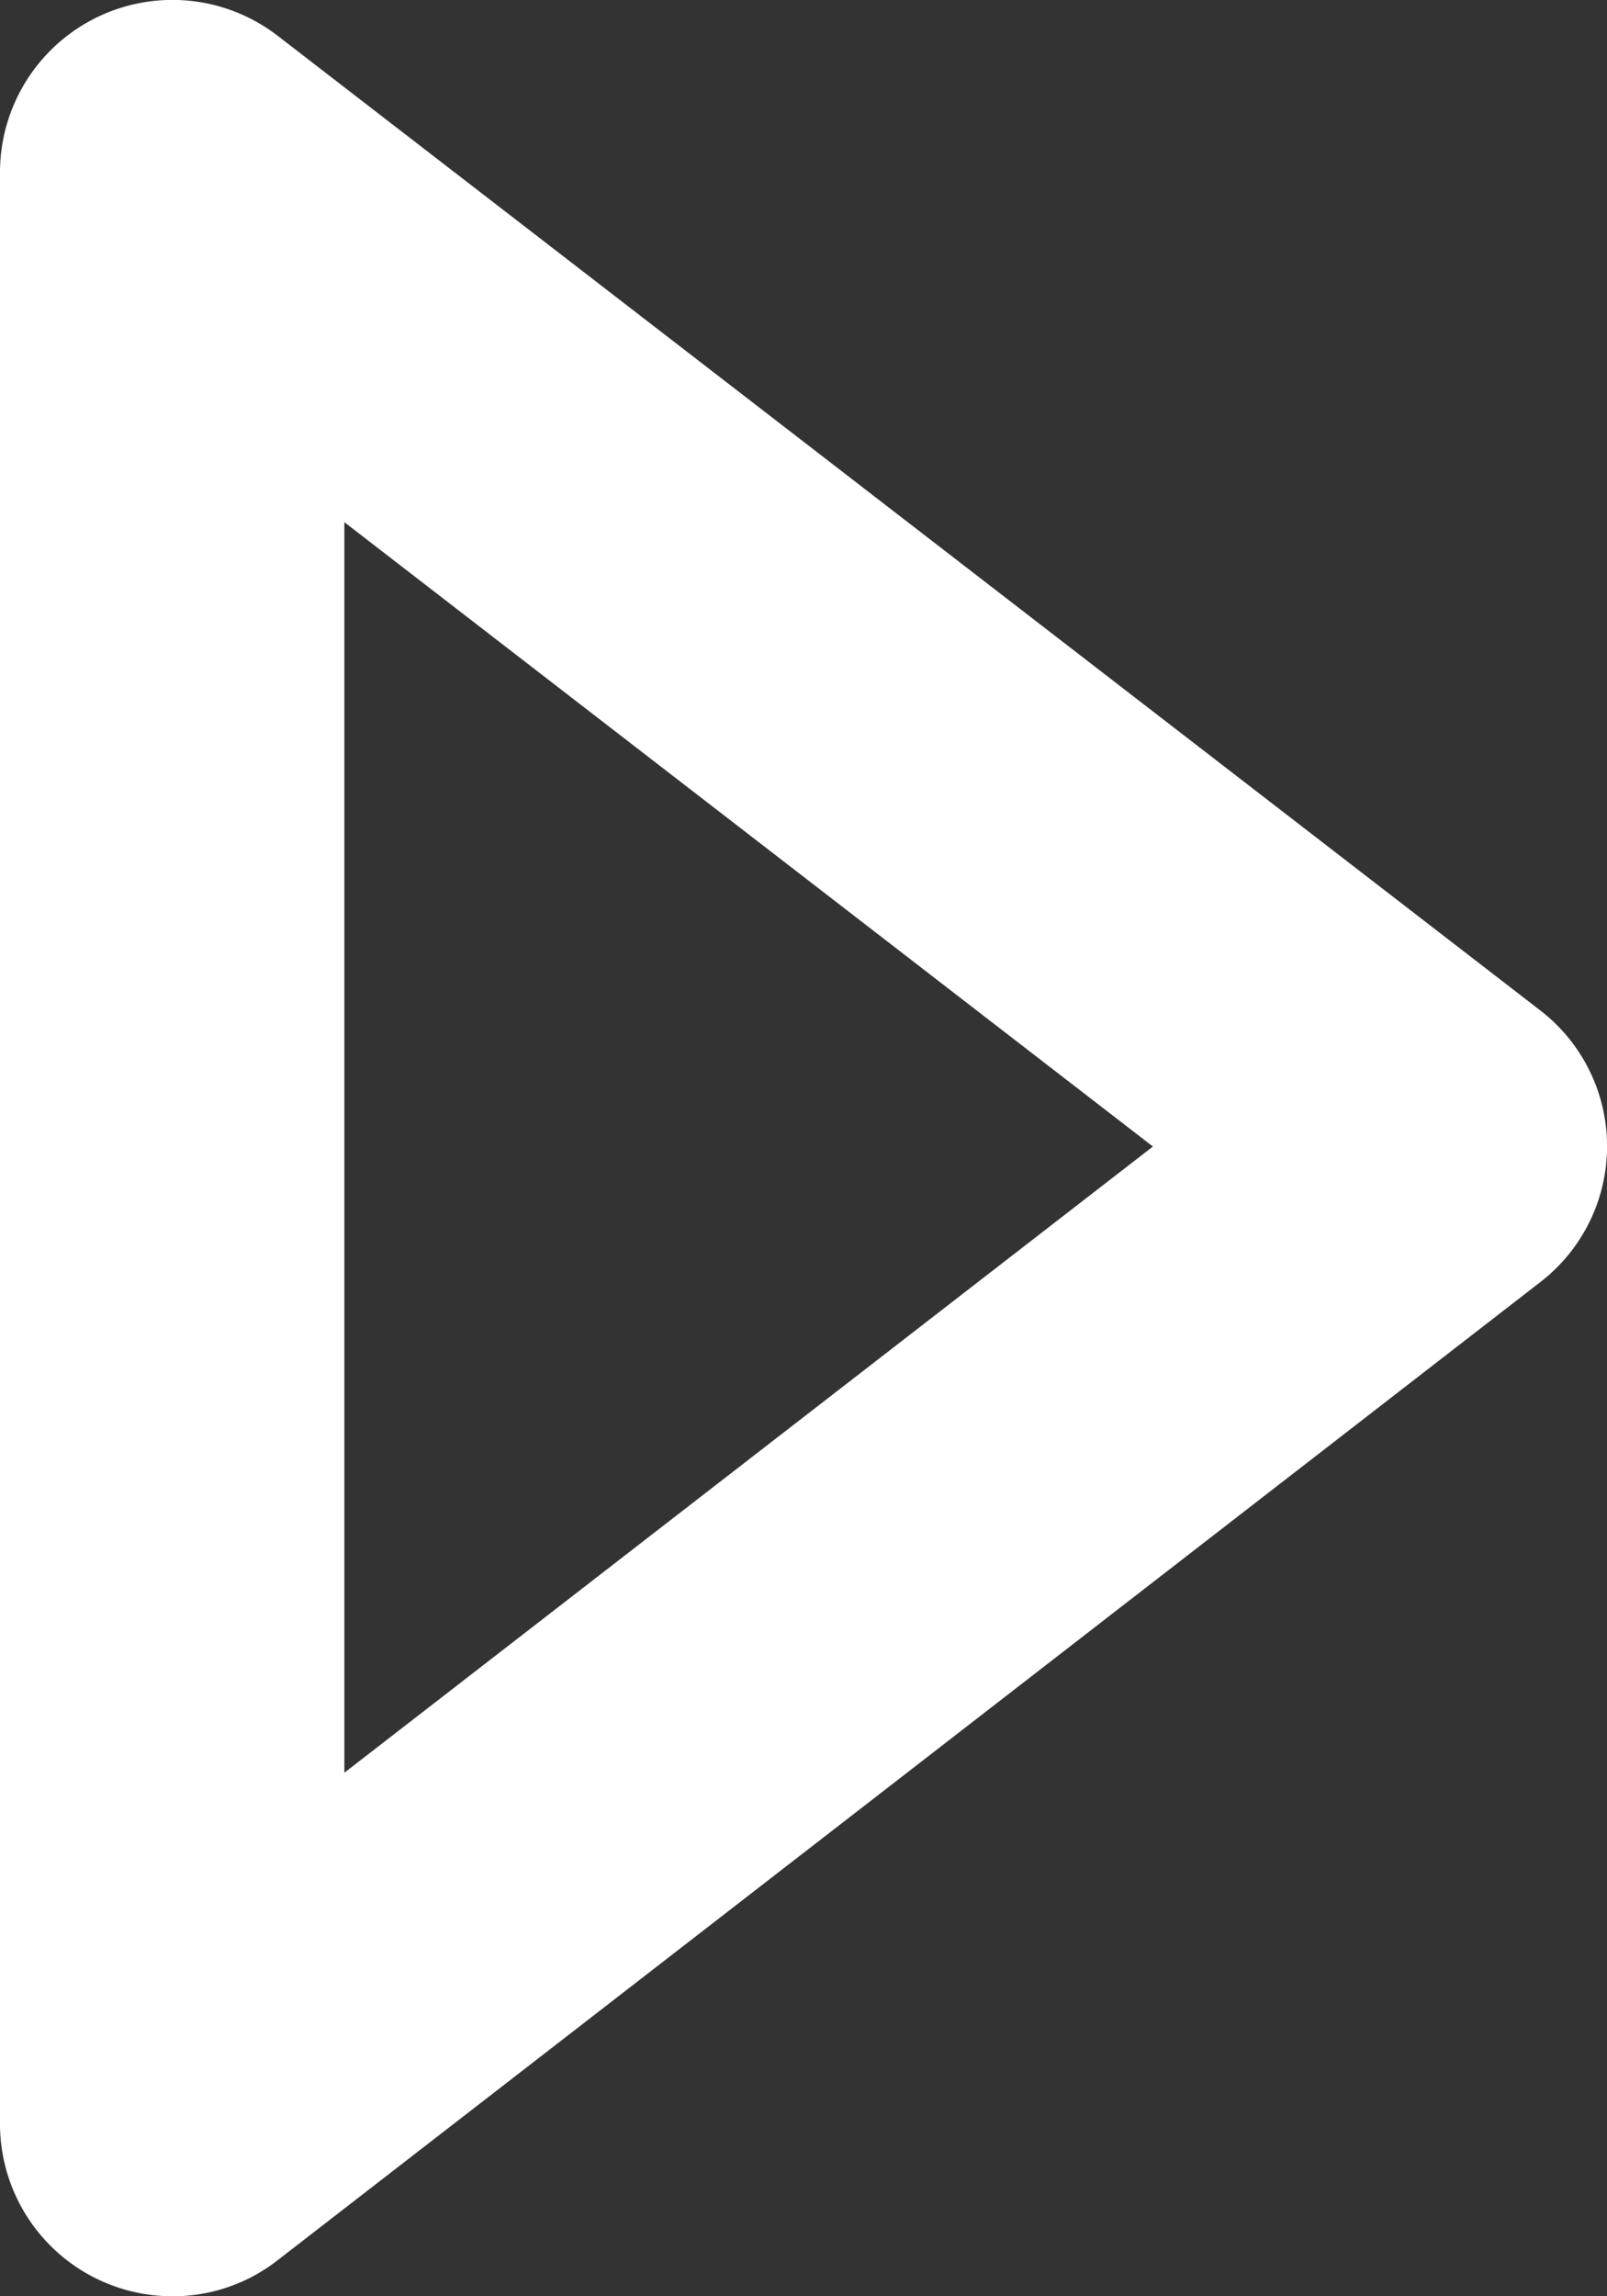
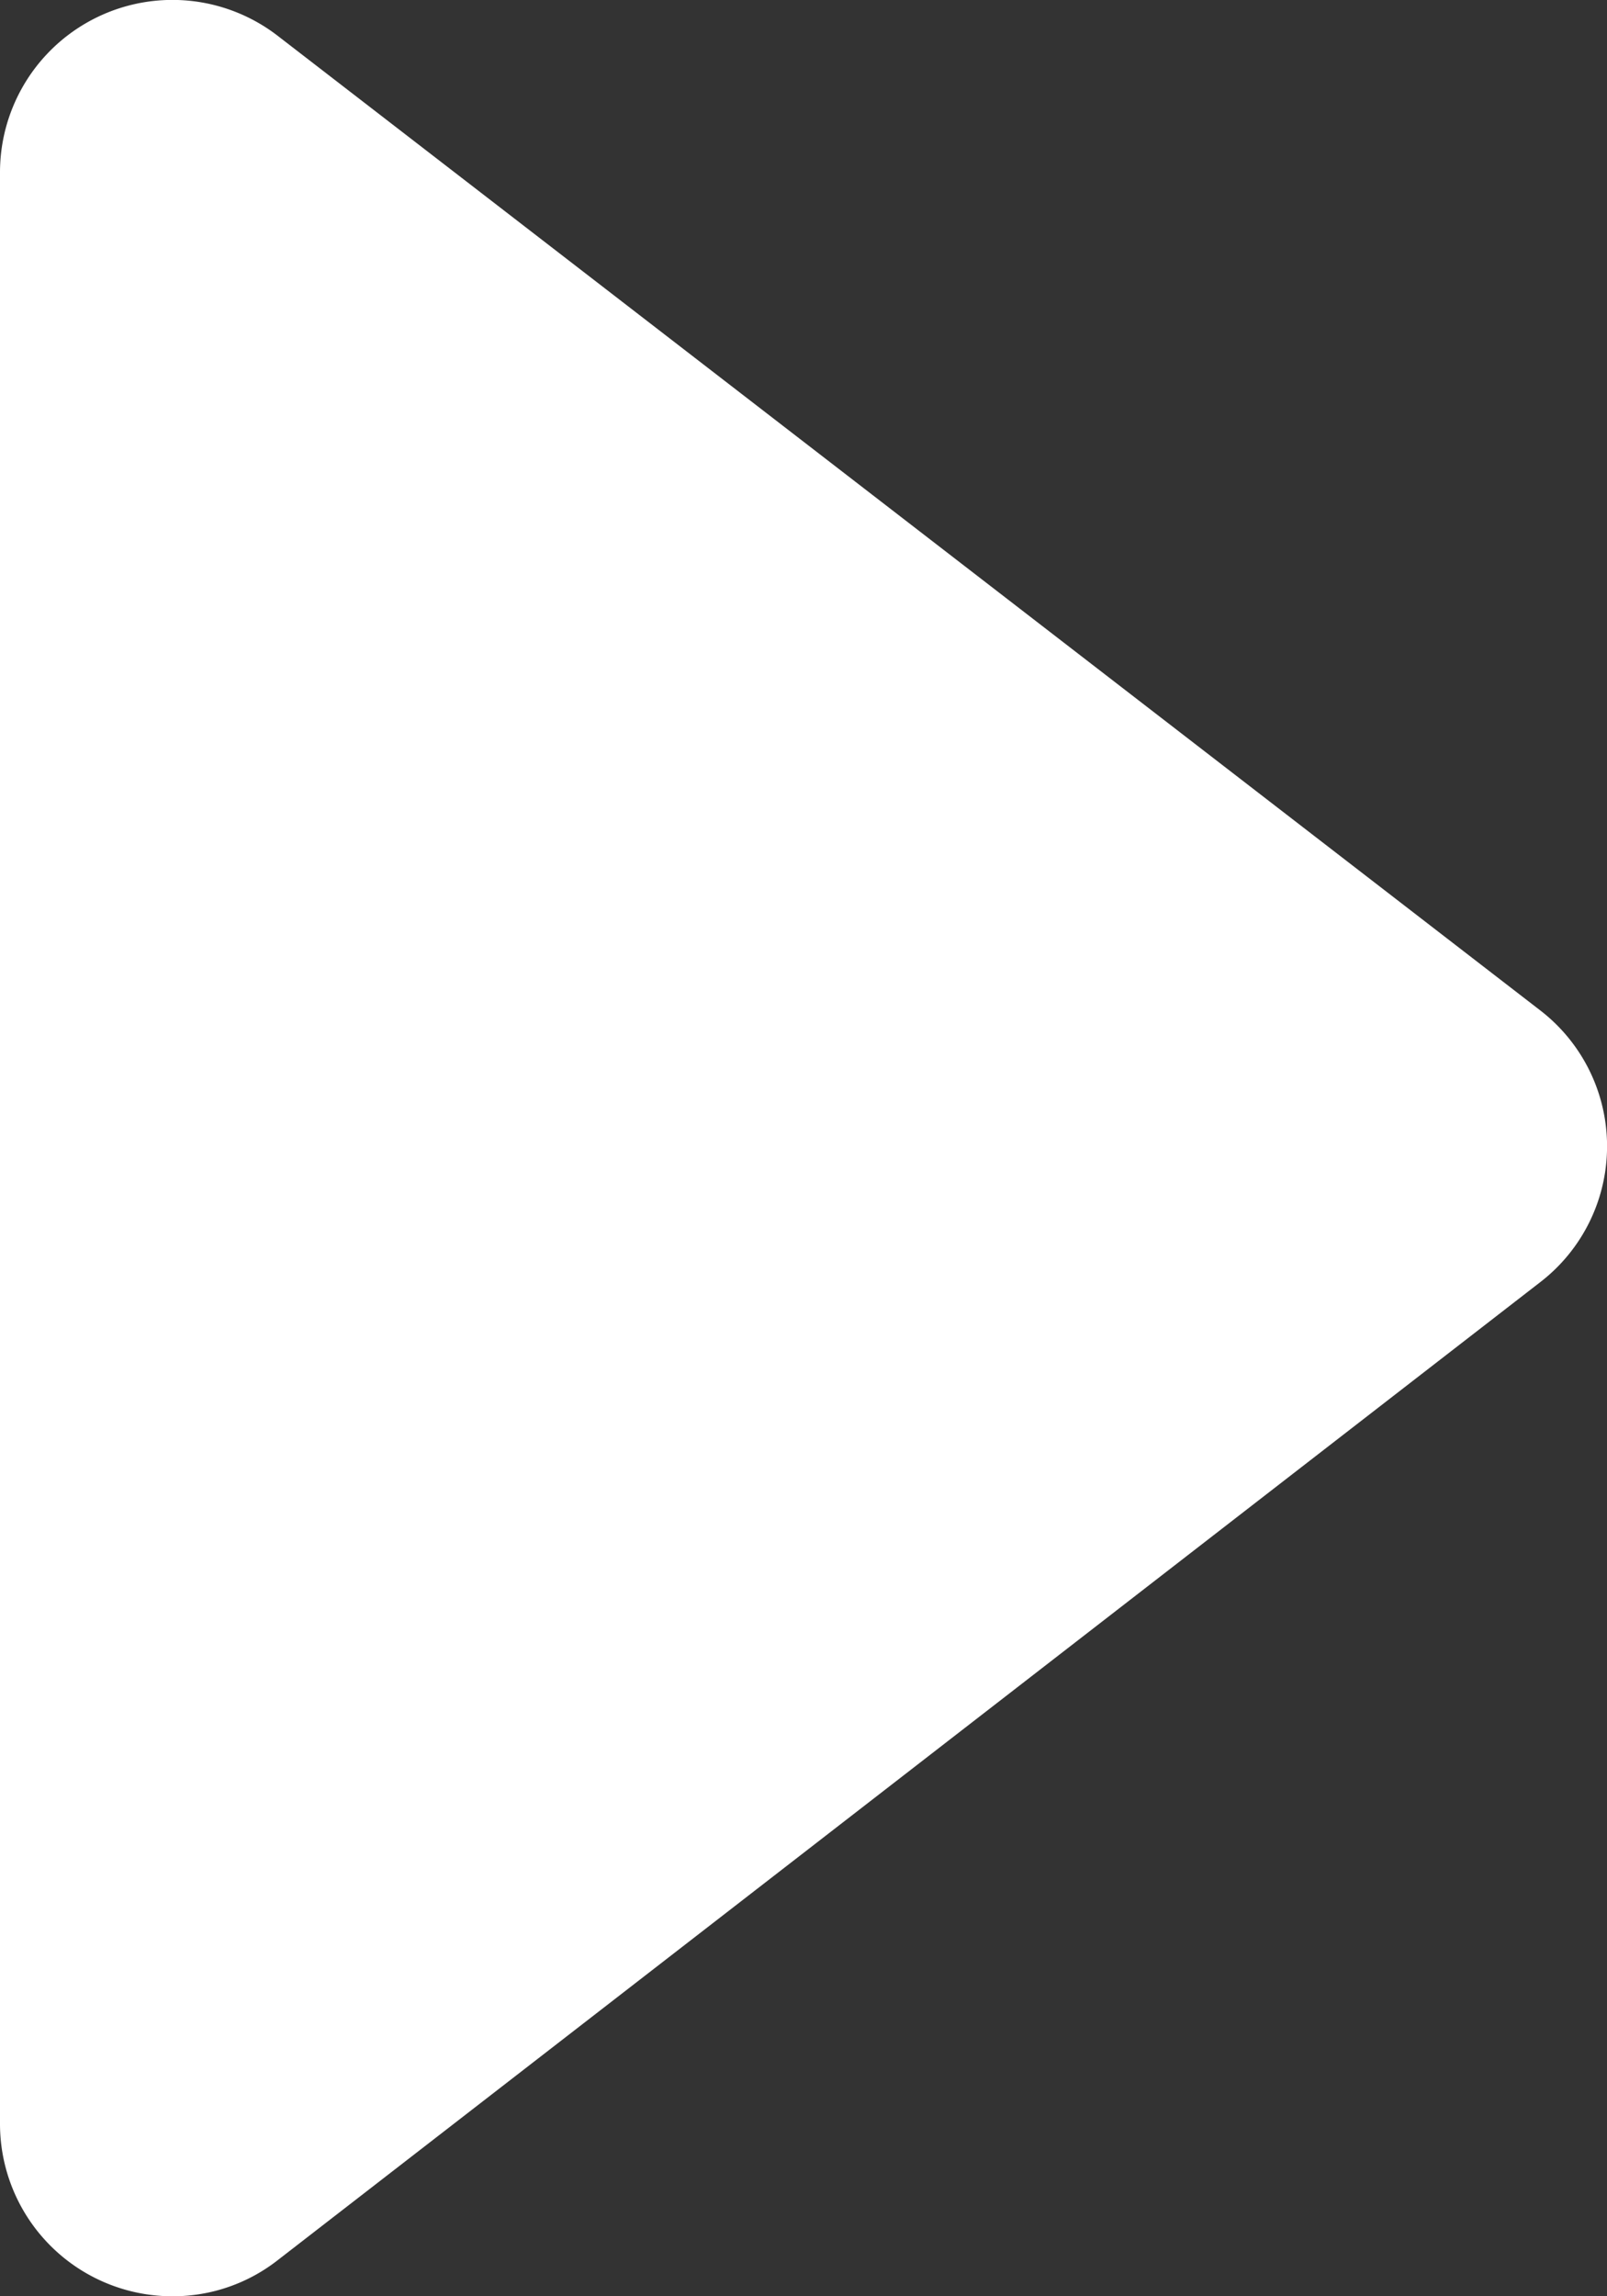
<svg xmlns="http://www.w3.org/2000/svg" id="Layer_1" data-name="Layer 1" viewBox="0 0 7 10">
  <rect x="0" y="0" width="7" height="10" fill="#333333" stroke="none" />
  <defs>
    <style>
      .cls-1 {
        fill: #fff;
      }
    </style>
  </defs>
-   <path class="cls-1" d="M10.211,7.155A.751.751,0,0,0,9,7.747v8.501a.751.751,0,0,0,.755.75.741.741,0,0,0,.457-.159c1.554-1.203,4.199-3.252,5.498-4.258a.747.747,0,0,0-.001-1.183Zm.289,7.563V9.272l3.522,2.719Z" transform="translate(-9 -6.998)" />
+   <path class="cls-1" d="M10.211,7.155A.751.751,0,0,0,9,7.747v8.501a.751.751,0,0,0,.755.75.741.741,0,0,0,.457-.159c1.554-1.203,4.199-3.252,5.498-4.258a.747.747,0,0,0-.001-1.183ZV9.272l3.522,2.719Z" transform="translate(-9 -6.998)" />
</svg>